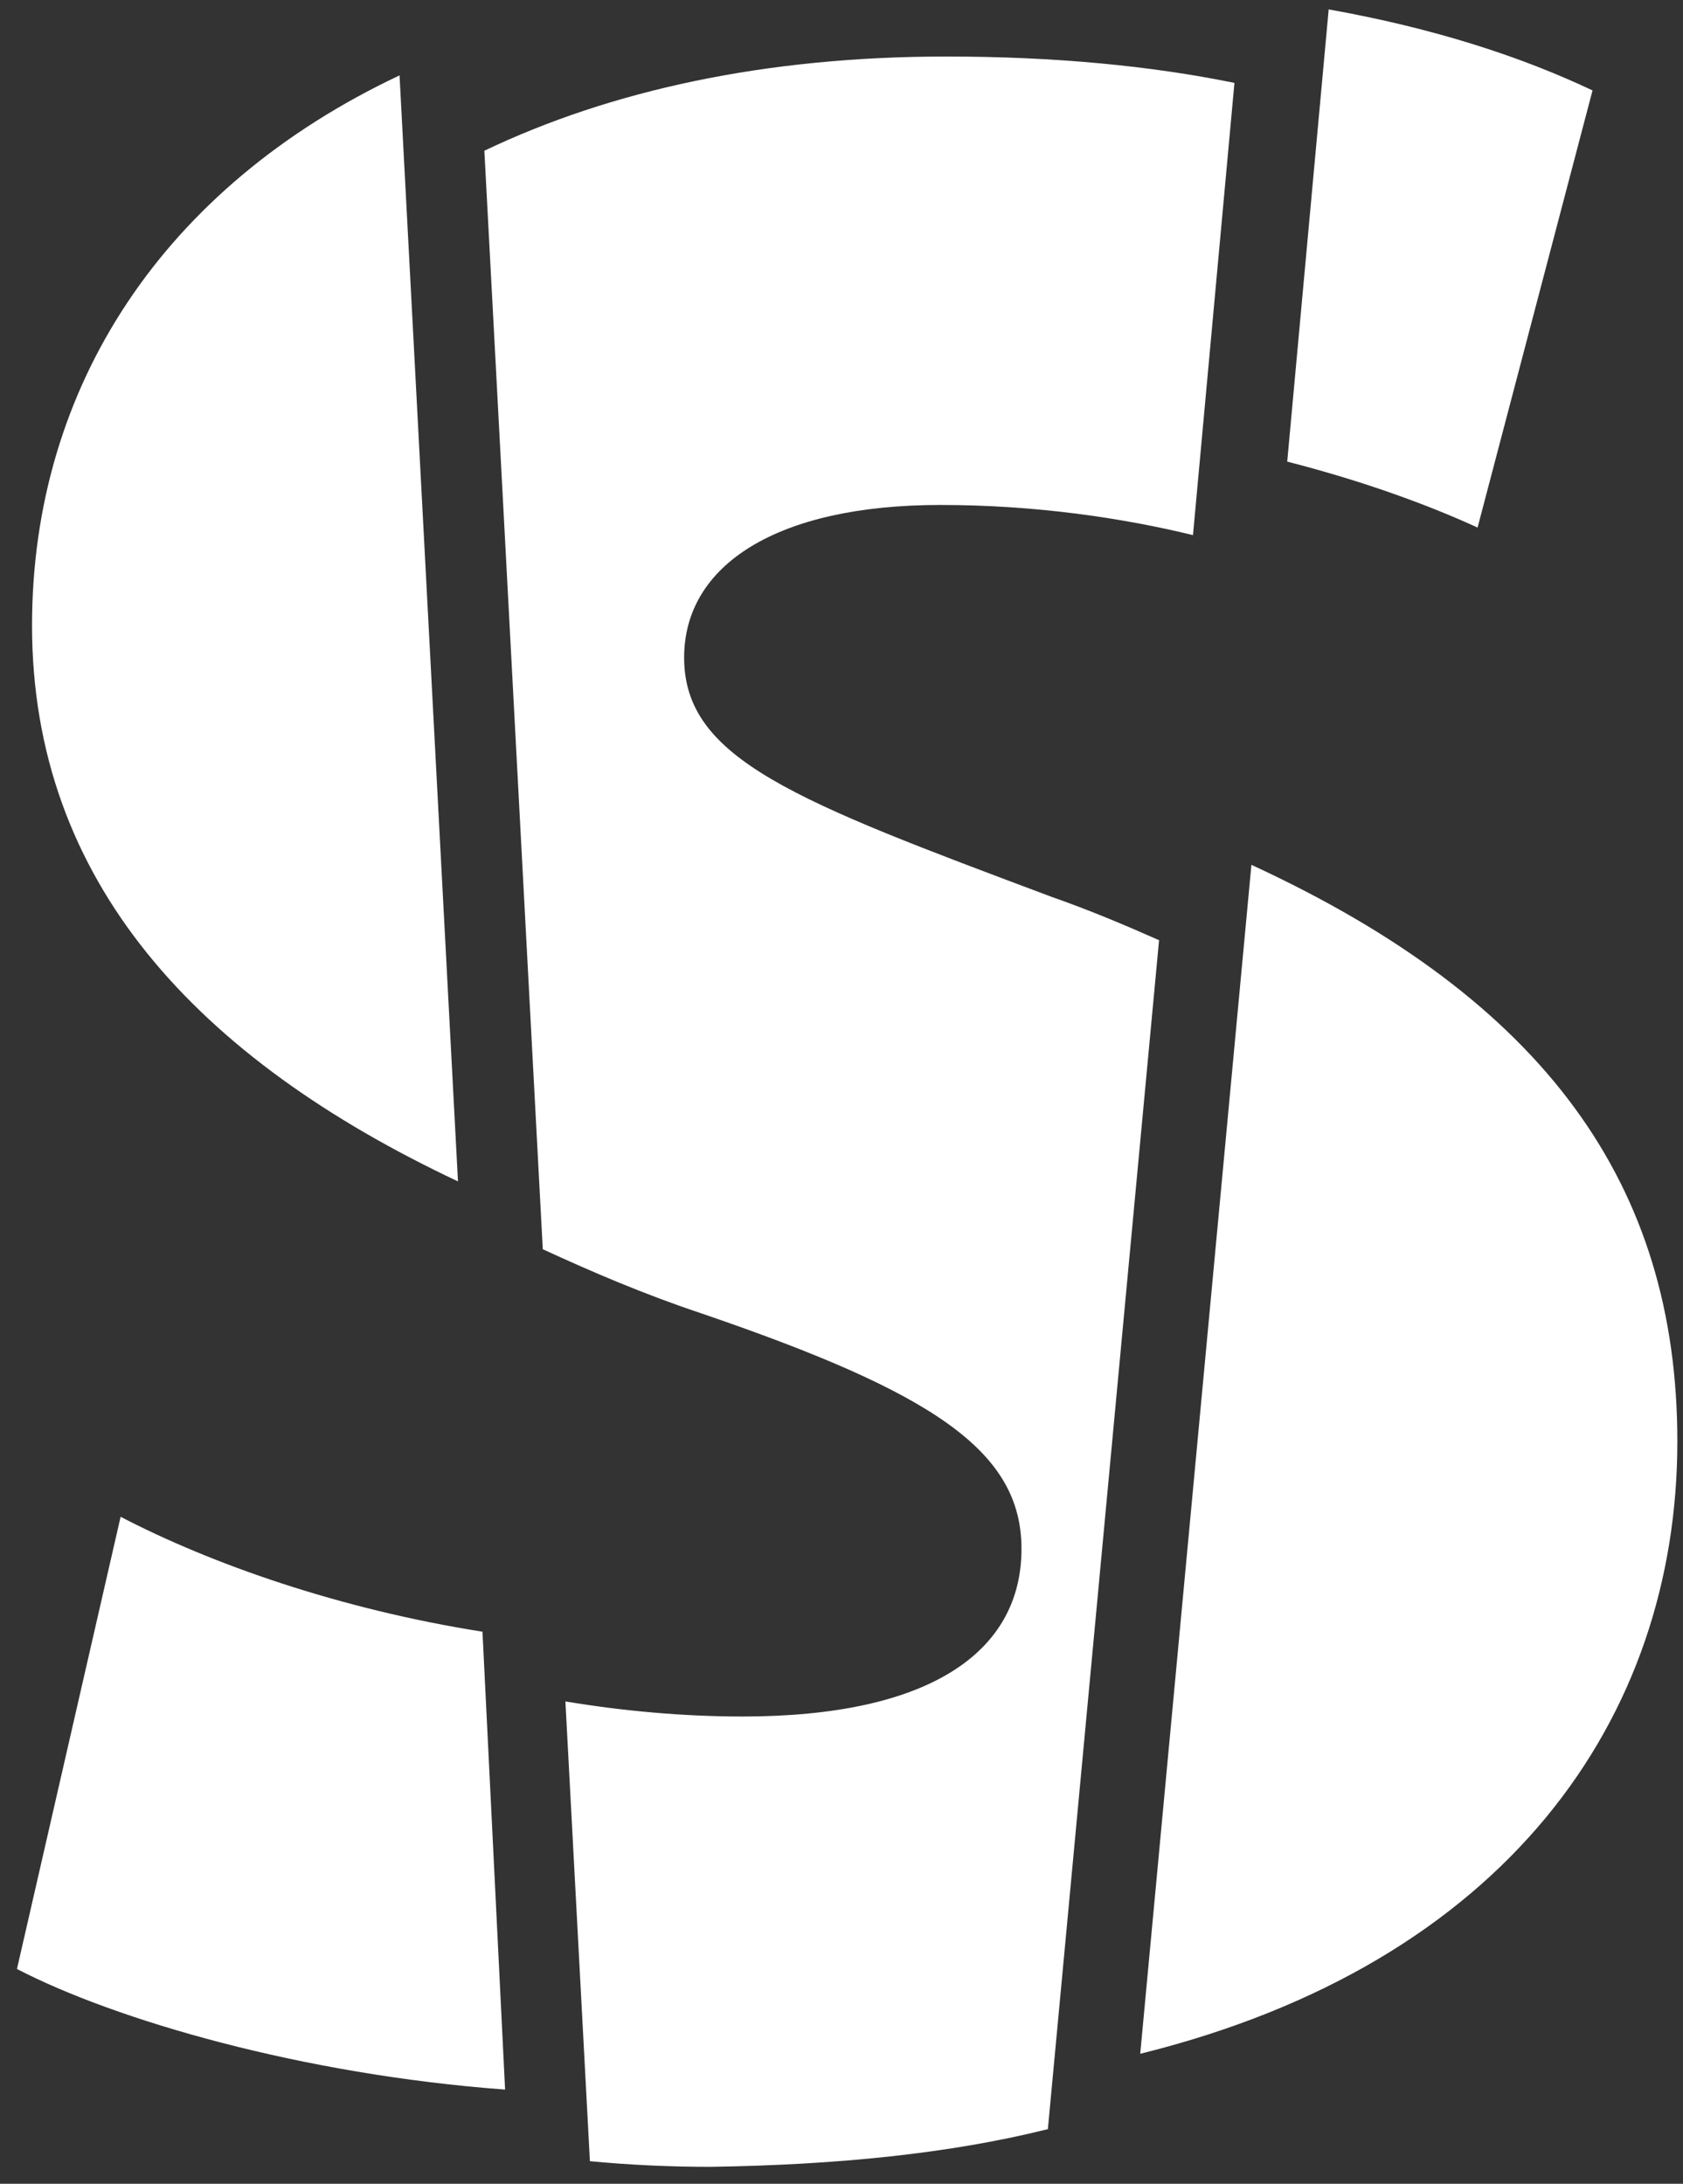
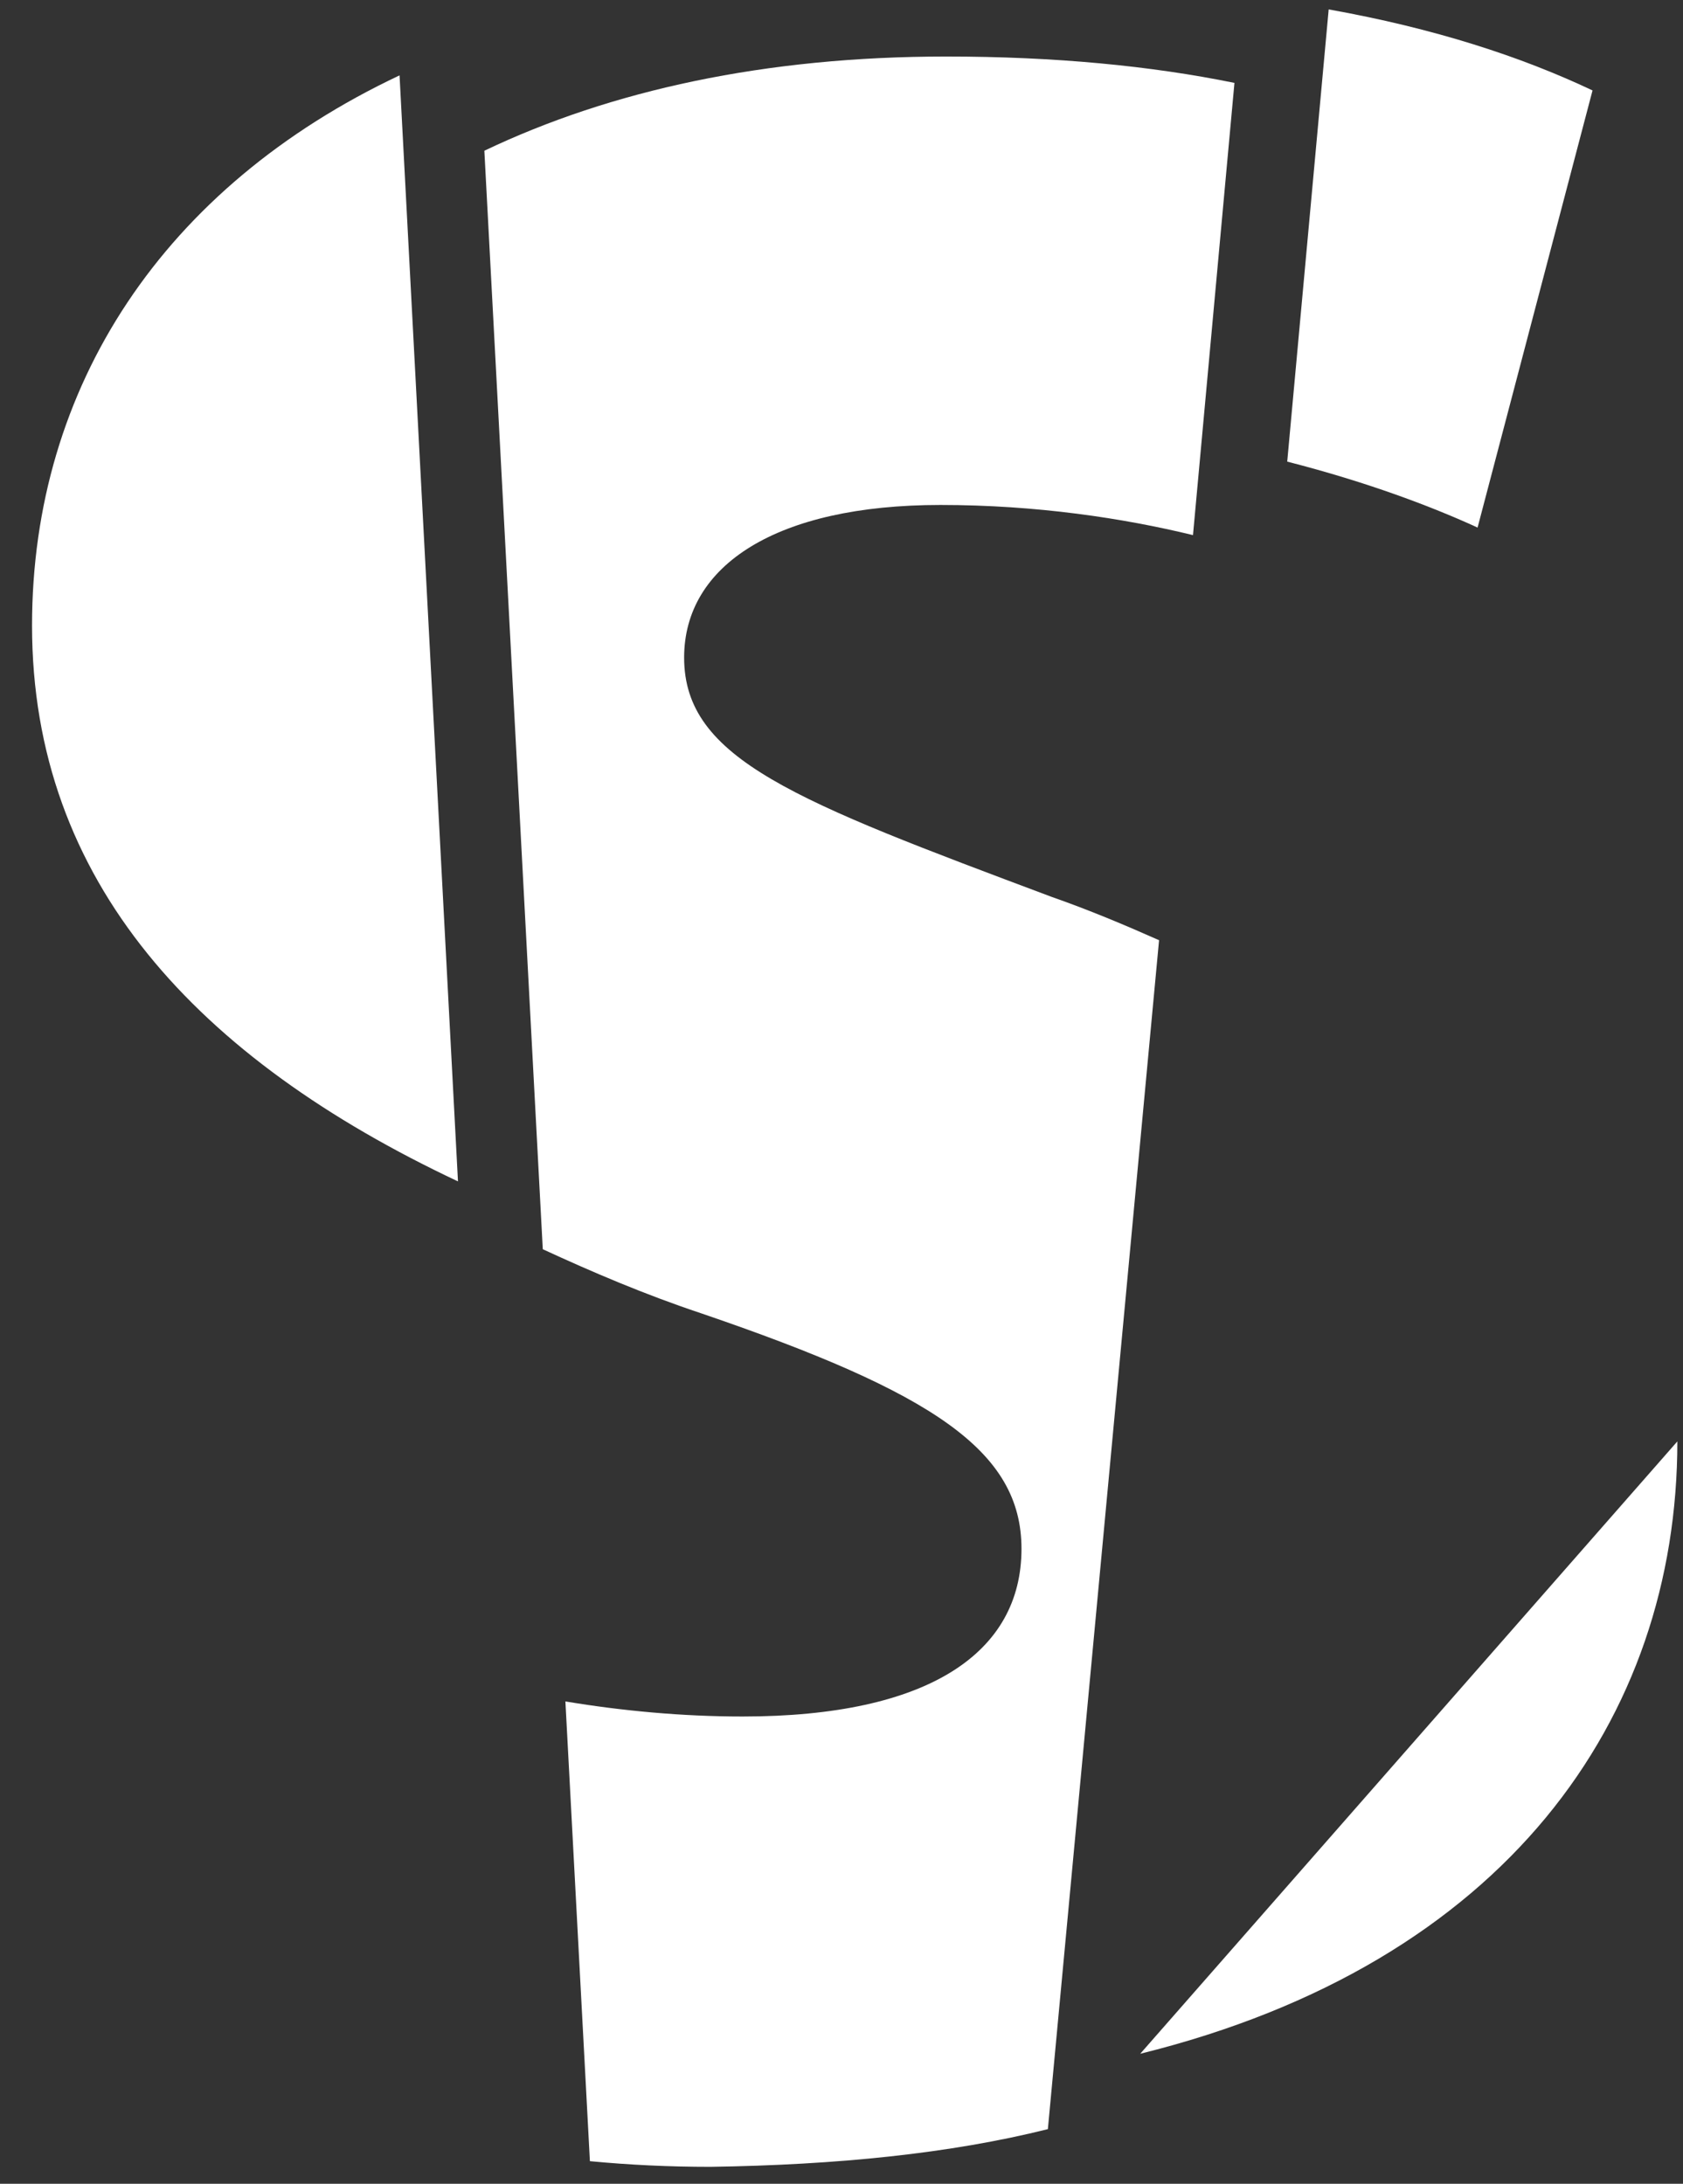
<svg xmlns="http://www.w3.org/2000/svg" version="1.1" id="Ebene_1" x="0px" y="0px" viewBox="0 0 89.3 115.9" style="enable-background:new 0 0 89.3 115.9;" xml:space="preserve">
  <rect x="0" y="0" width="89.3" height="115.9" fill="#333333" stroke="none" />
  <style type="text/css">
	.st0{fill:#FFFFFF;}
</style>
  <g>
    <g>
      <g>
        <path class="st0" d="M1.7,33.2c0,13.6,8.8,23,22.6,29.5L21.2,4C8.7,9.9,1.7,20.5,1.7,33.2z" />
-         <path class="st0" d="M25.6,86.6C18,85.4,11.2,83,6.4,80.5l-5.5,24c5.2,2.7,15.1,5.6,25.9,6.4L25.6,86.6z" />
      </g>
      <path class="st0" d="M55.6,113l5.9-63.1c-1.8-0.8-3.7-1.6-5.7-2.3c-13.6-5.1-19.5-7.3-19.5-12.7c0-4.9,4.9-8.1,13.6-8.1    c5.1,0,9.7,0.7,13.4,1.6l2.2-24C61.1,3.5,56,3,50.2,3c-9.6,0-17.8,1.8-24.5,5l3.1,58.3c2.6,1.2,5.4,2.4,8.4,3.4    c12.3,4.2,17,7.3,17,12.5c0,5.5-4.9,8.9-14.8,8.9c-3.2,0-6.4-0.3-9.4-0.8l1.3,24.4c2.1,0.2,4.2,0.3,6.4,0.3    C44.4,114.9,50.4,114.3,55.6,113z" />
      <g>
-         <path class="st0" d="M89,76.5c0-13.6-7-23.4-22.6-30.6L60.5,109C79.9,104.2,89,91.2,89,76.5z" />
+         <path class="st0" d="M89,76.5L60.5,109C79.9,104.2,89,91.2,89,76.5z" />
        <path class="st0" d="M70.5,0.5l-2.2,24c4.3,1.1,7.7,2.4,10.1,3.5l6.1-23.2C80.7,3,76.1,1.5,70.5,0.5z" />
      </g>
    </g>
  </g>
</svg>